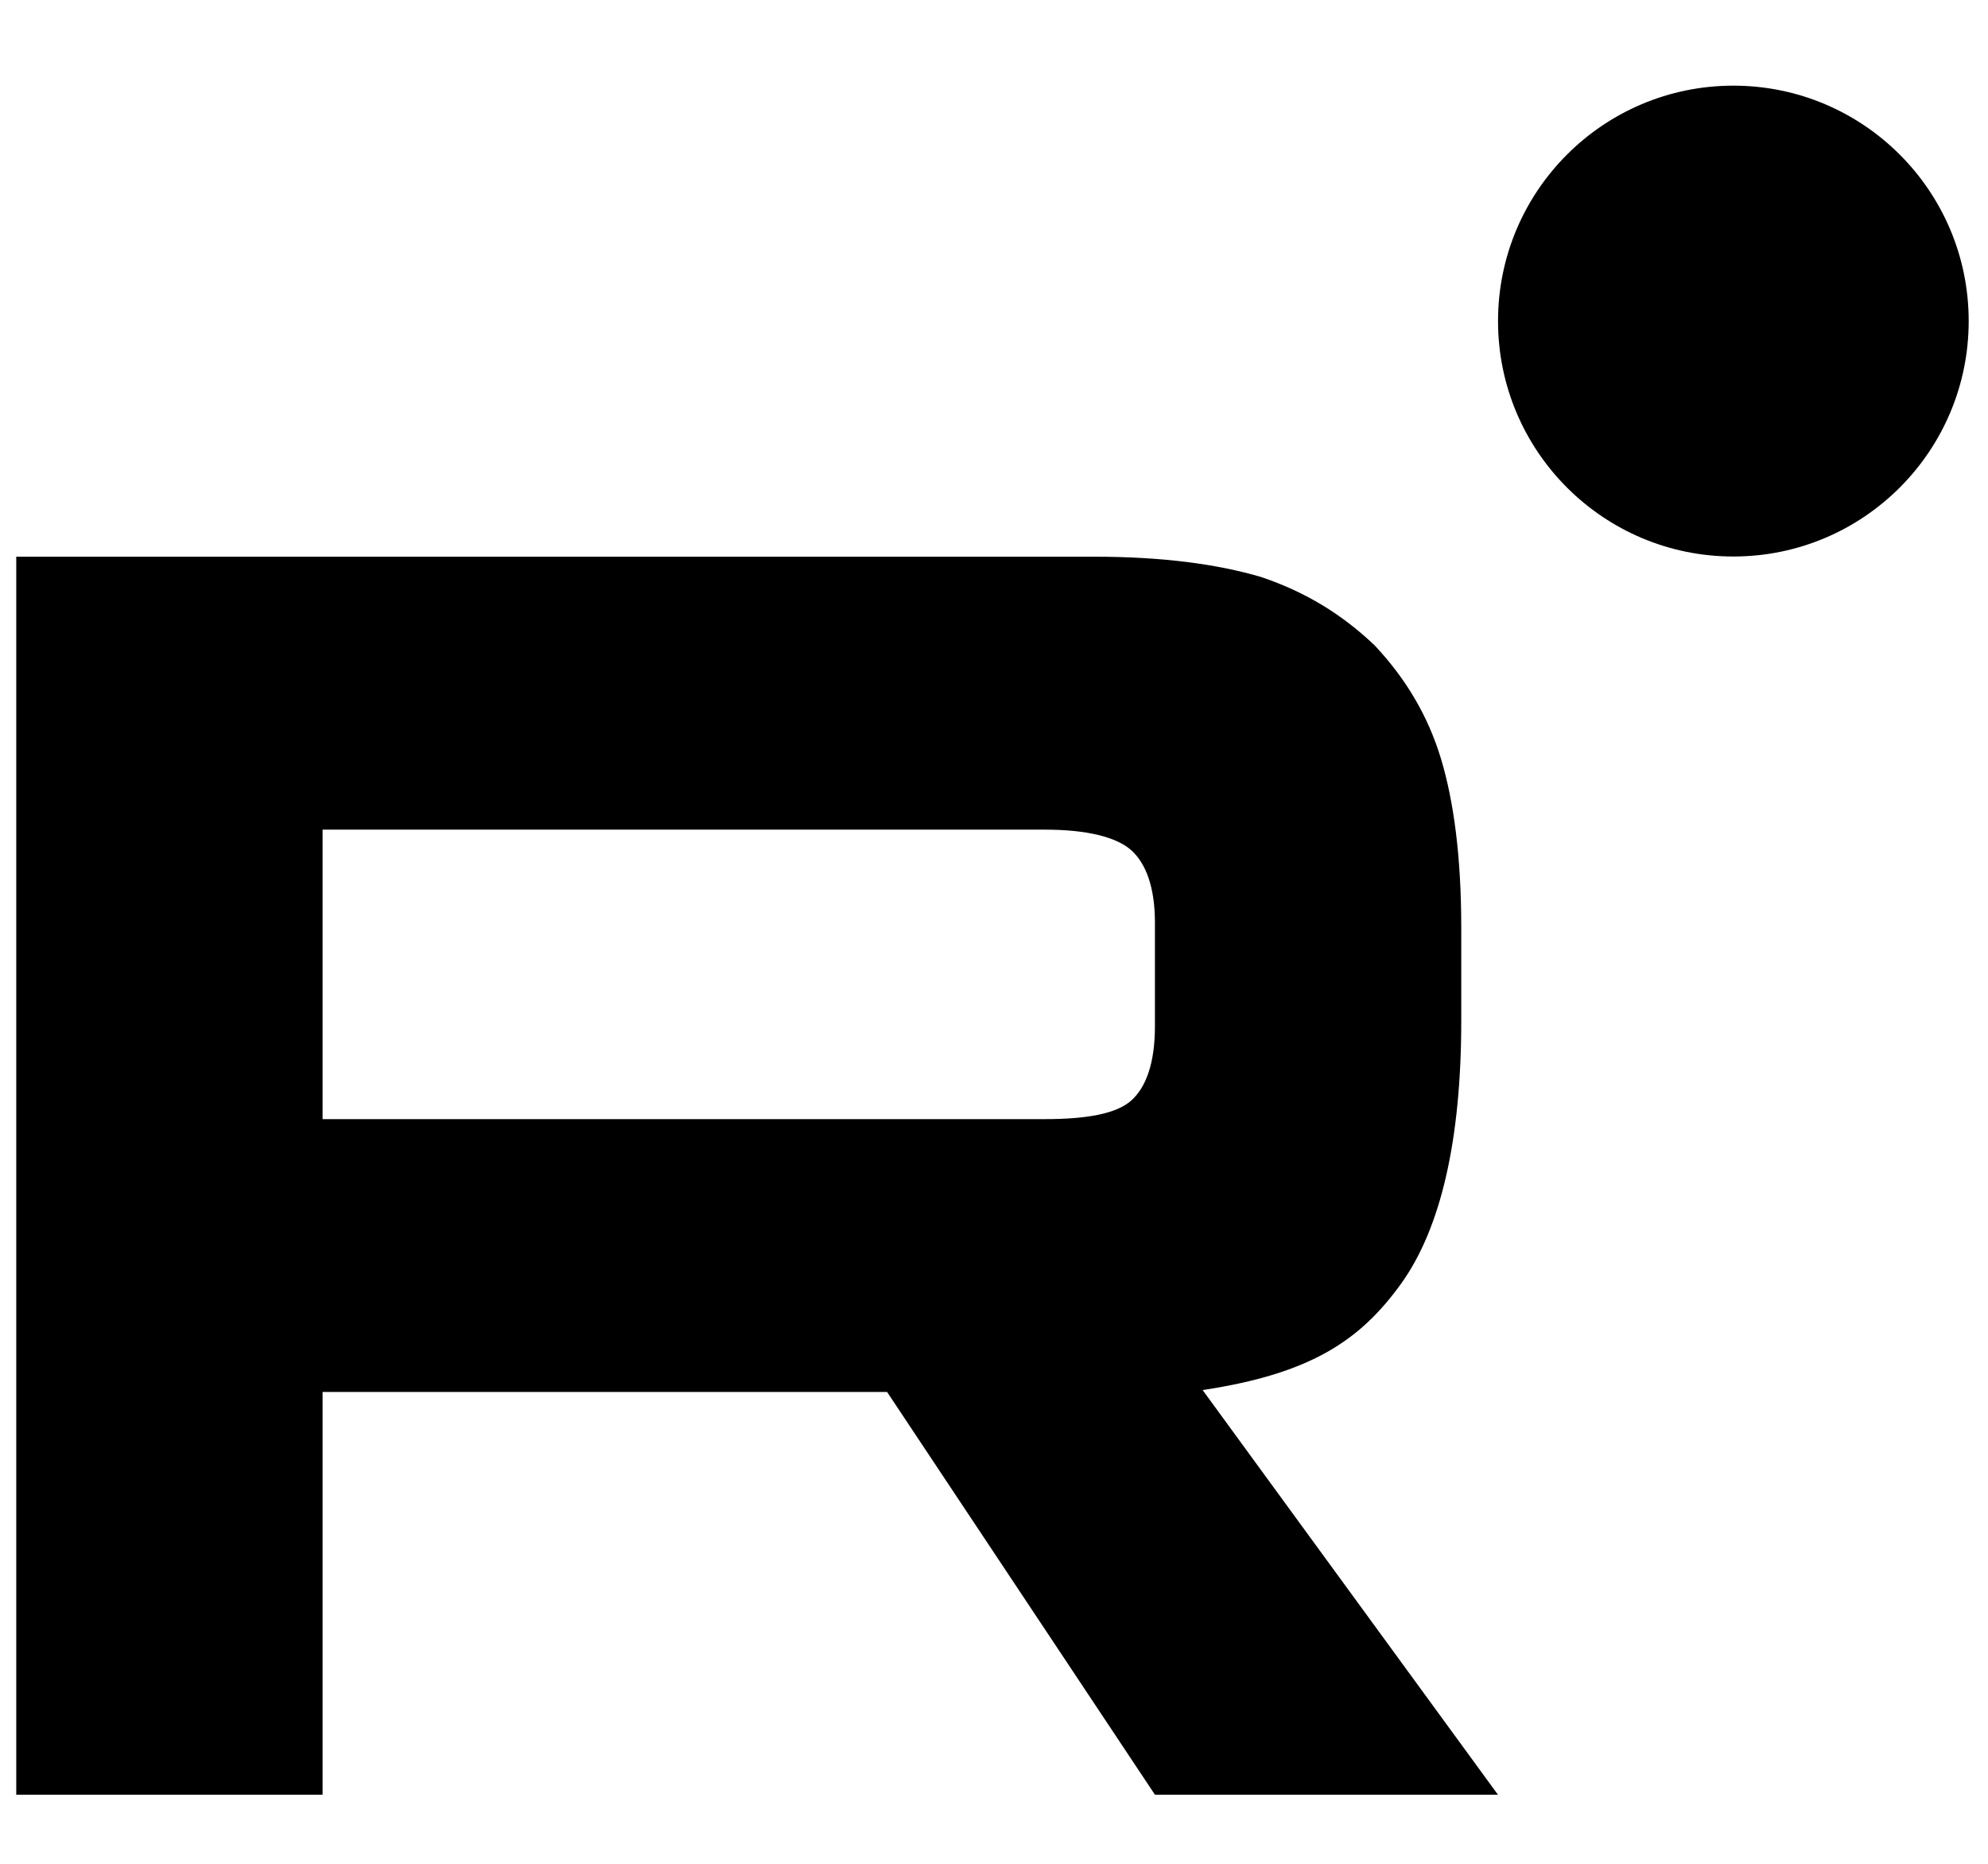
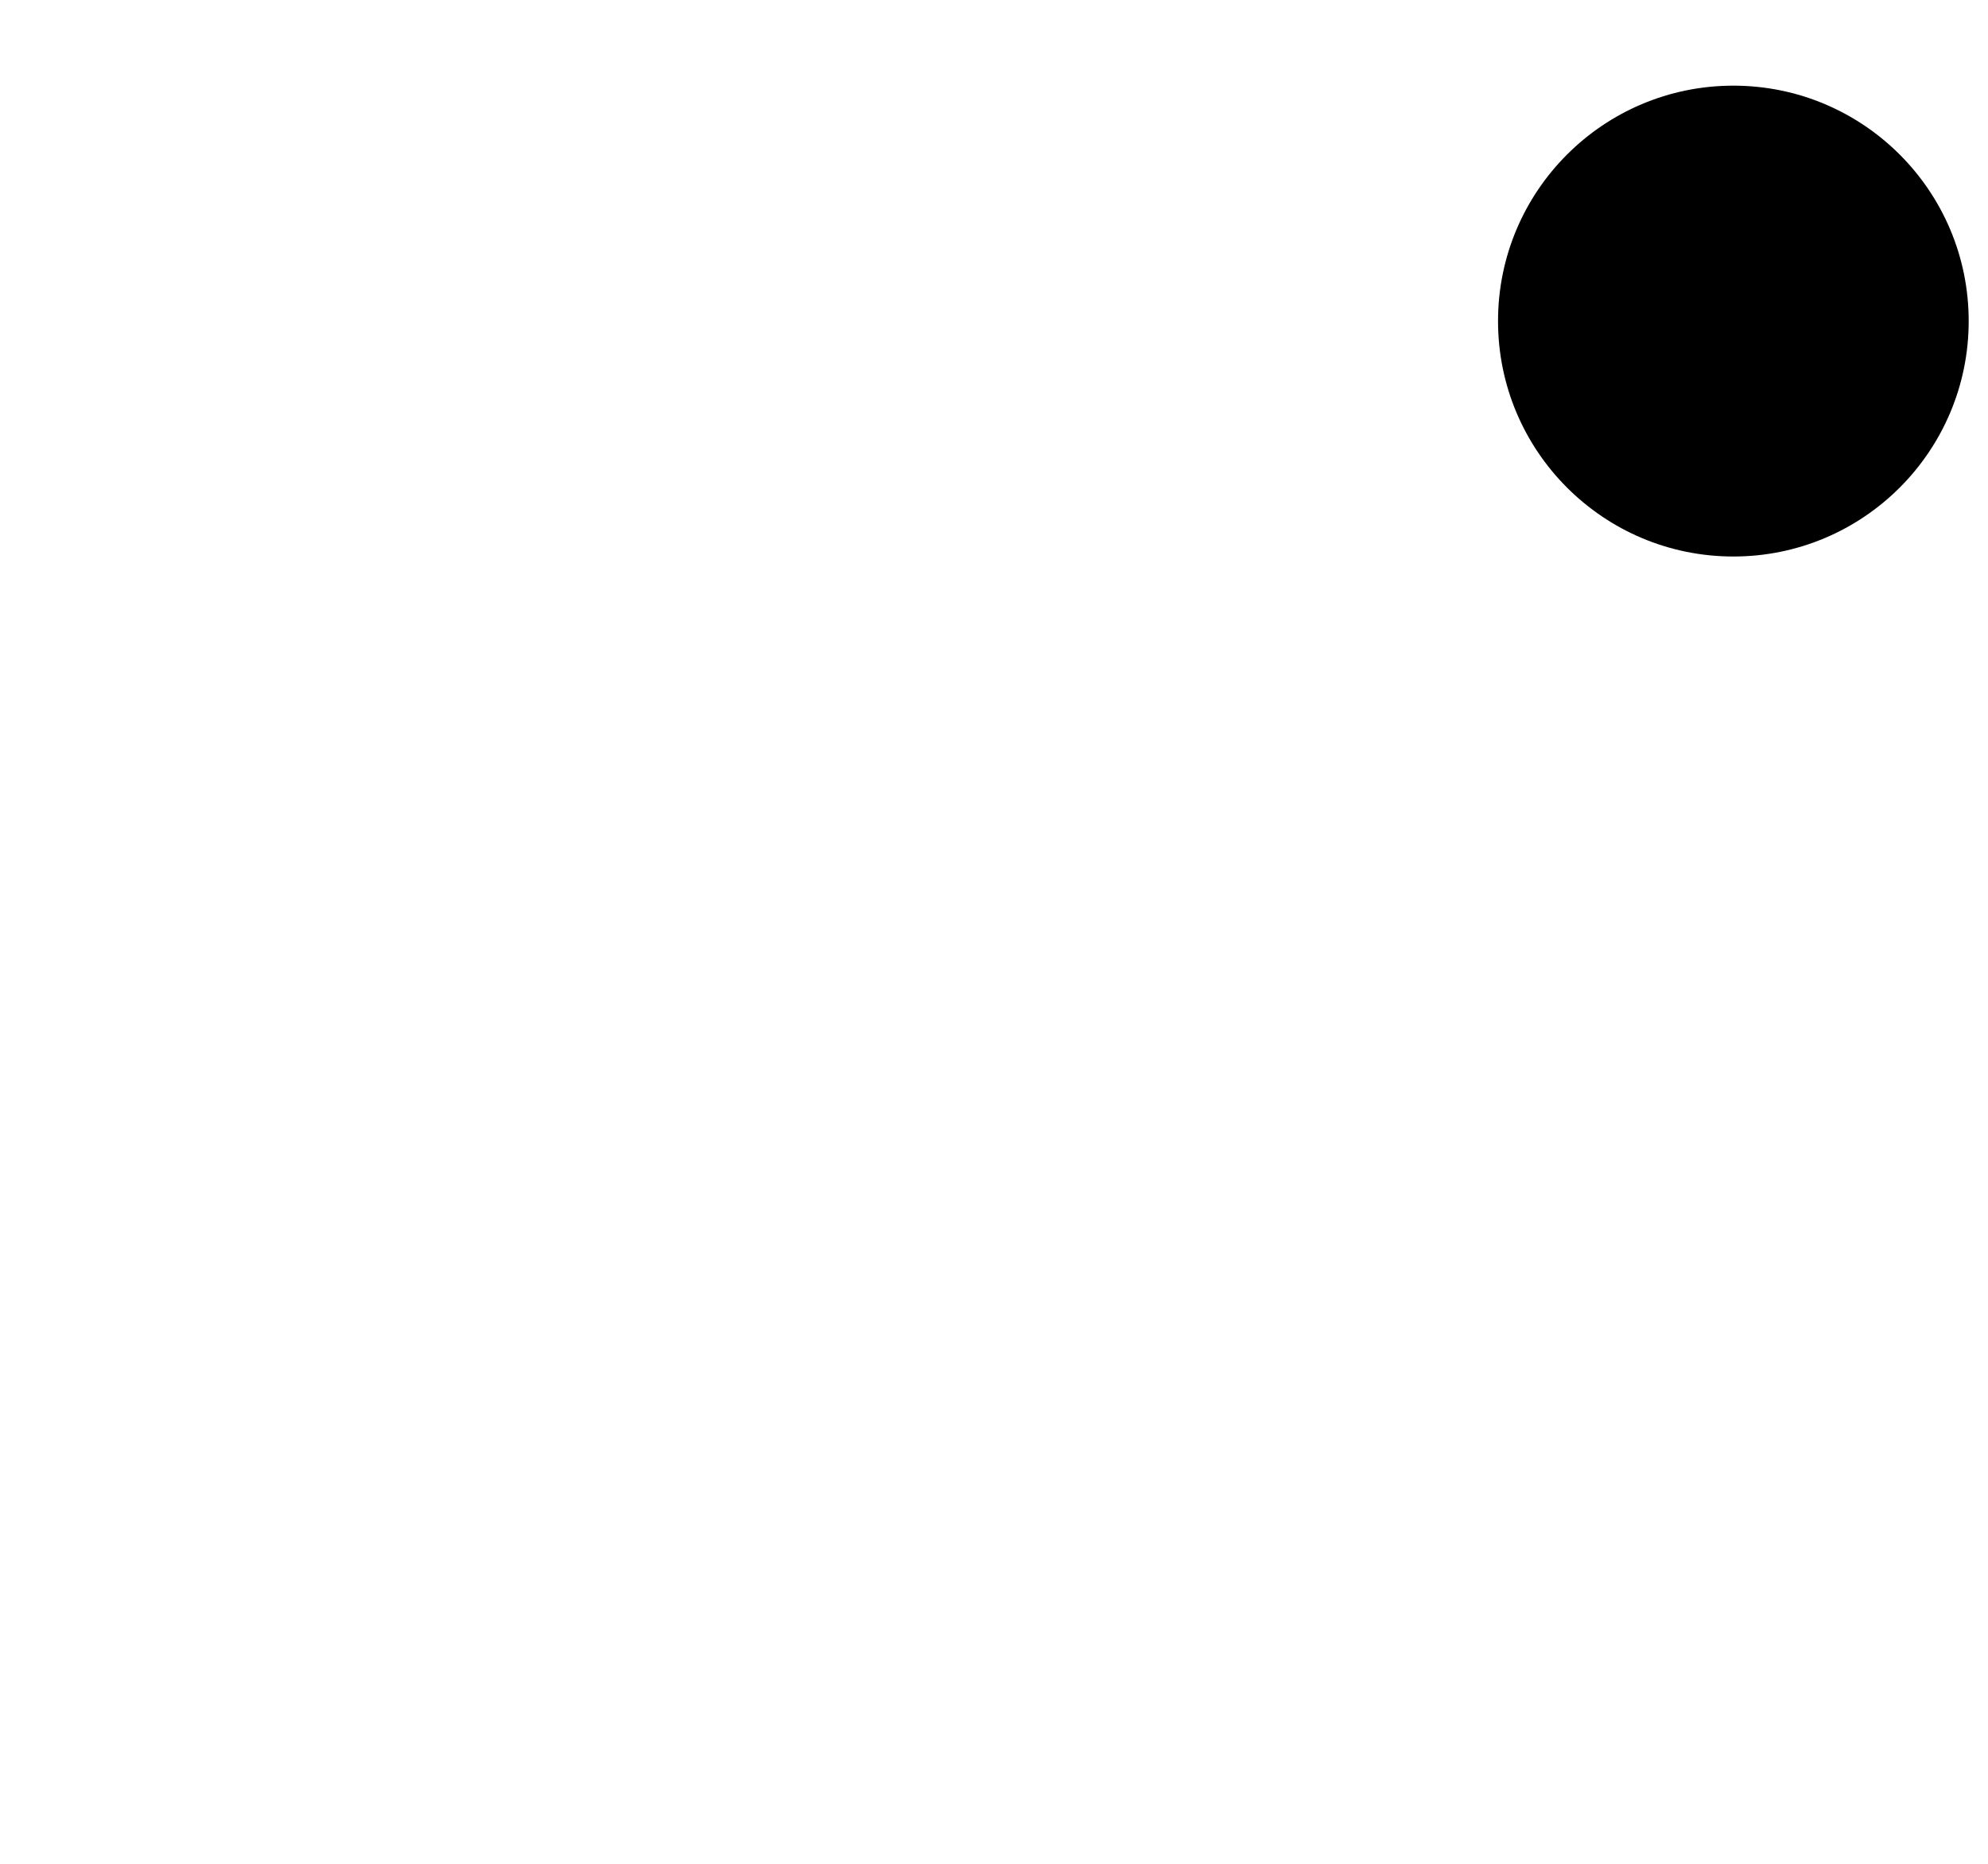
<svg xmlns="http://www.w3.org/2000/svg" width="80" height="75" viewBox="0 0 80 75" fill="none">
-   <path d="M42.046 45.034H12.981V33.385H42.046C43.744 33.385 44.924 33.684 45.517 34.208C46.109 34.731 46.476 35.702 46.476 37.12V41.303C46.476 42.797 46.109 43.767 45.517 44.291C44.924 44.814 43.744 45.034 42.046 45.034ZM44.04 22.402H0.654V72.219H12.981V56.012H35.697L46.476 72.219H60.279L48.395 55.936C52.776 55.278 54.744 53.918 56.367 51.677C57.989 49.435 58.803 45.852 58.803 41.07V37.335C58.803 34.498 58.507 32.257 57.989 30.539C57.472 28.822 56.587 27.327 55.332 25.985C54.005 24.715 52.529 23.82 50.756 23.221C48.983 22.697 46.768 22.402 44.04 22.402Z" fill="black" />
  <path d="M69.753 22.394C74.983 22.394 79.223 18.152 79.223 12.92C79.223 7.689 74.983 3.447 69.753 3.447C64.523 3.447 60.283 7.689 60.283 12.92C60.283 18.152 64.523 22.394 69.753 22.394Z" fill="black" />
</svg>